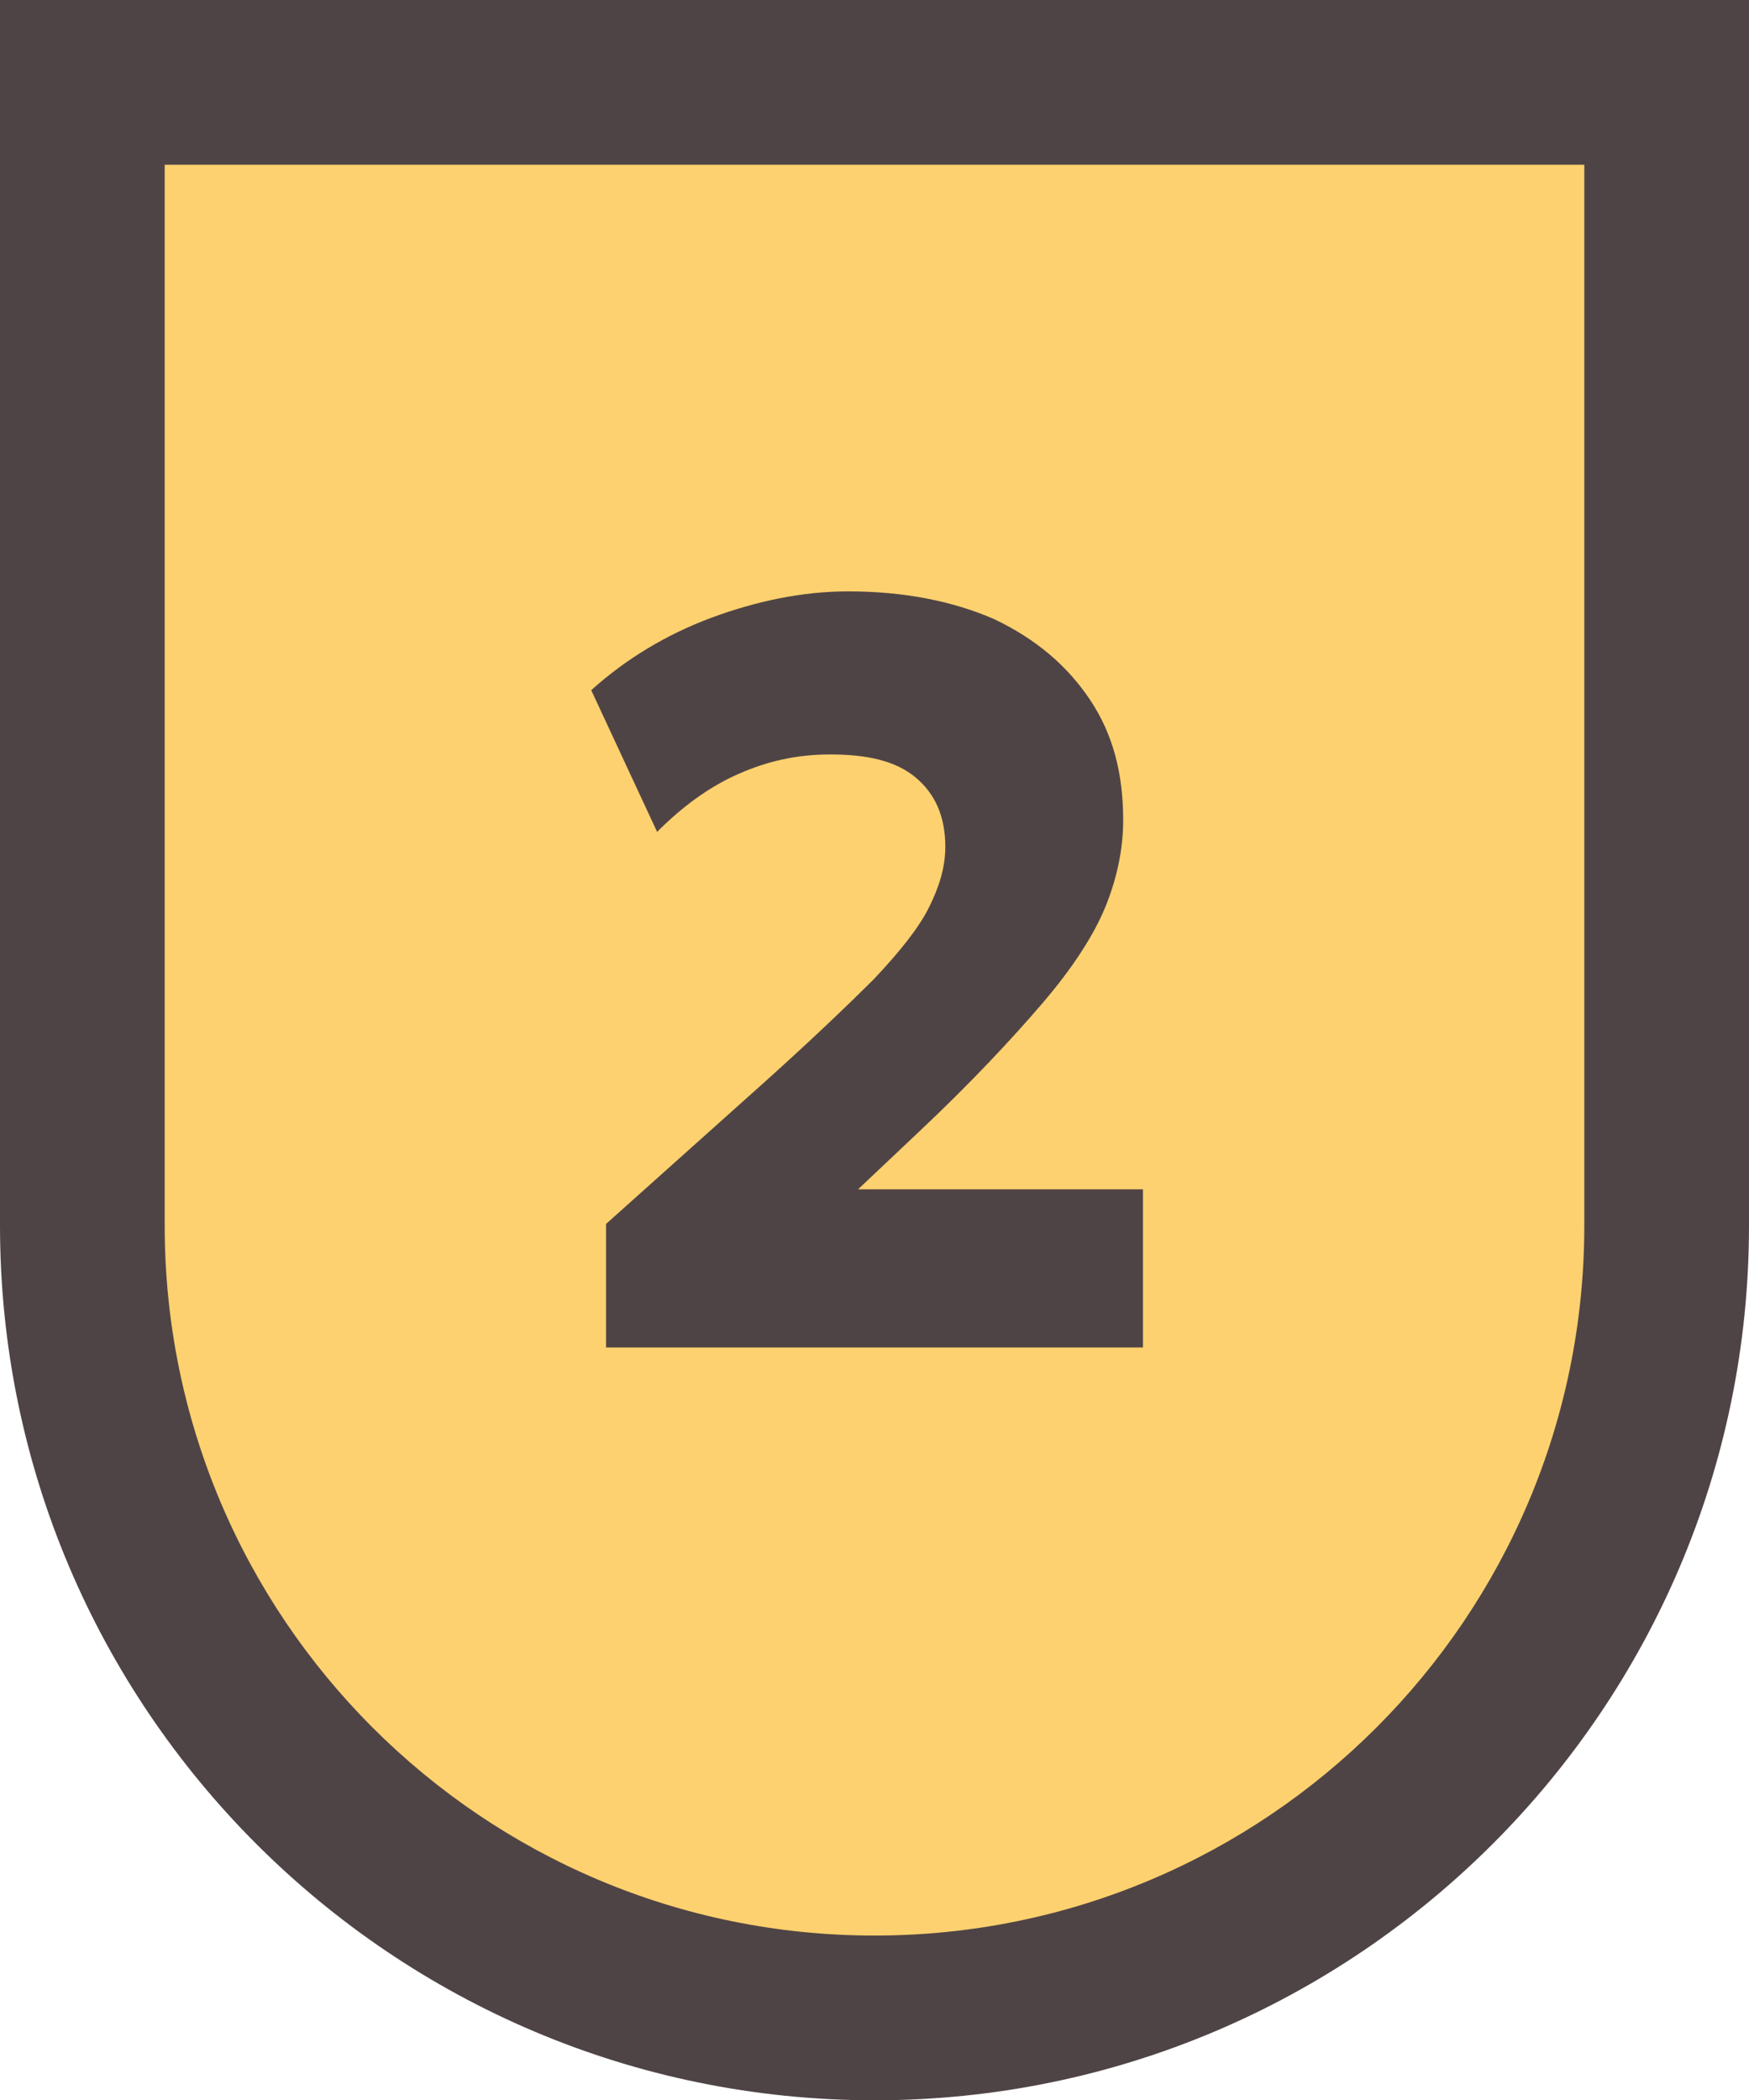
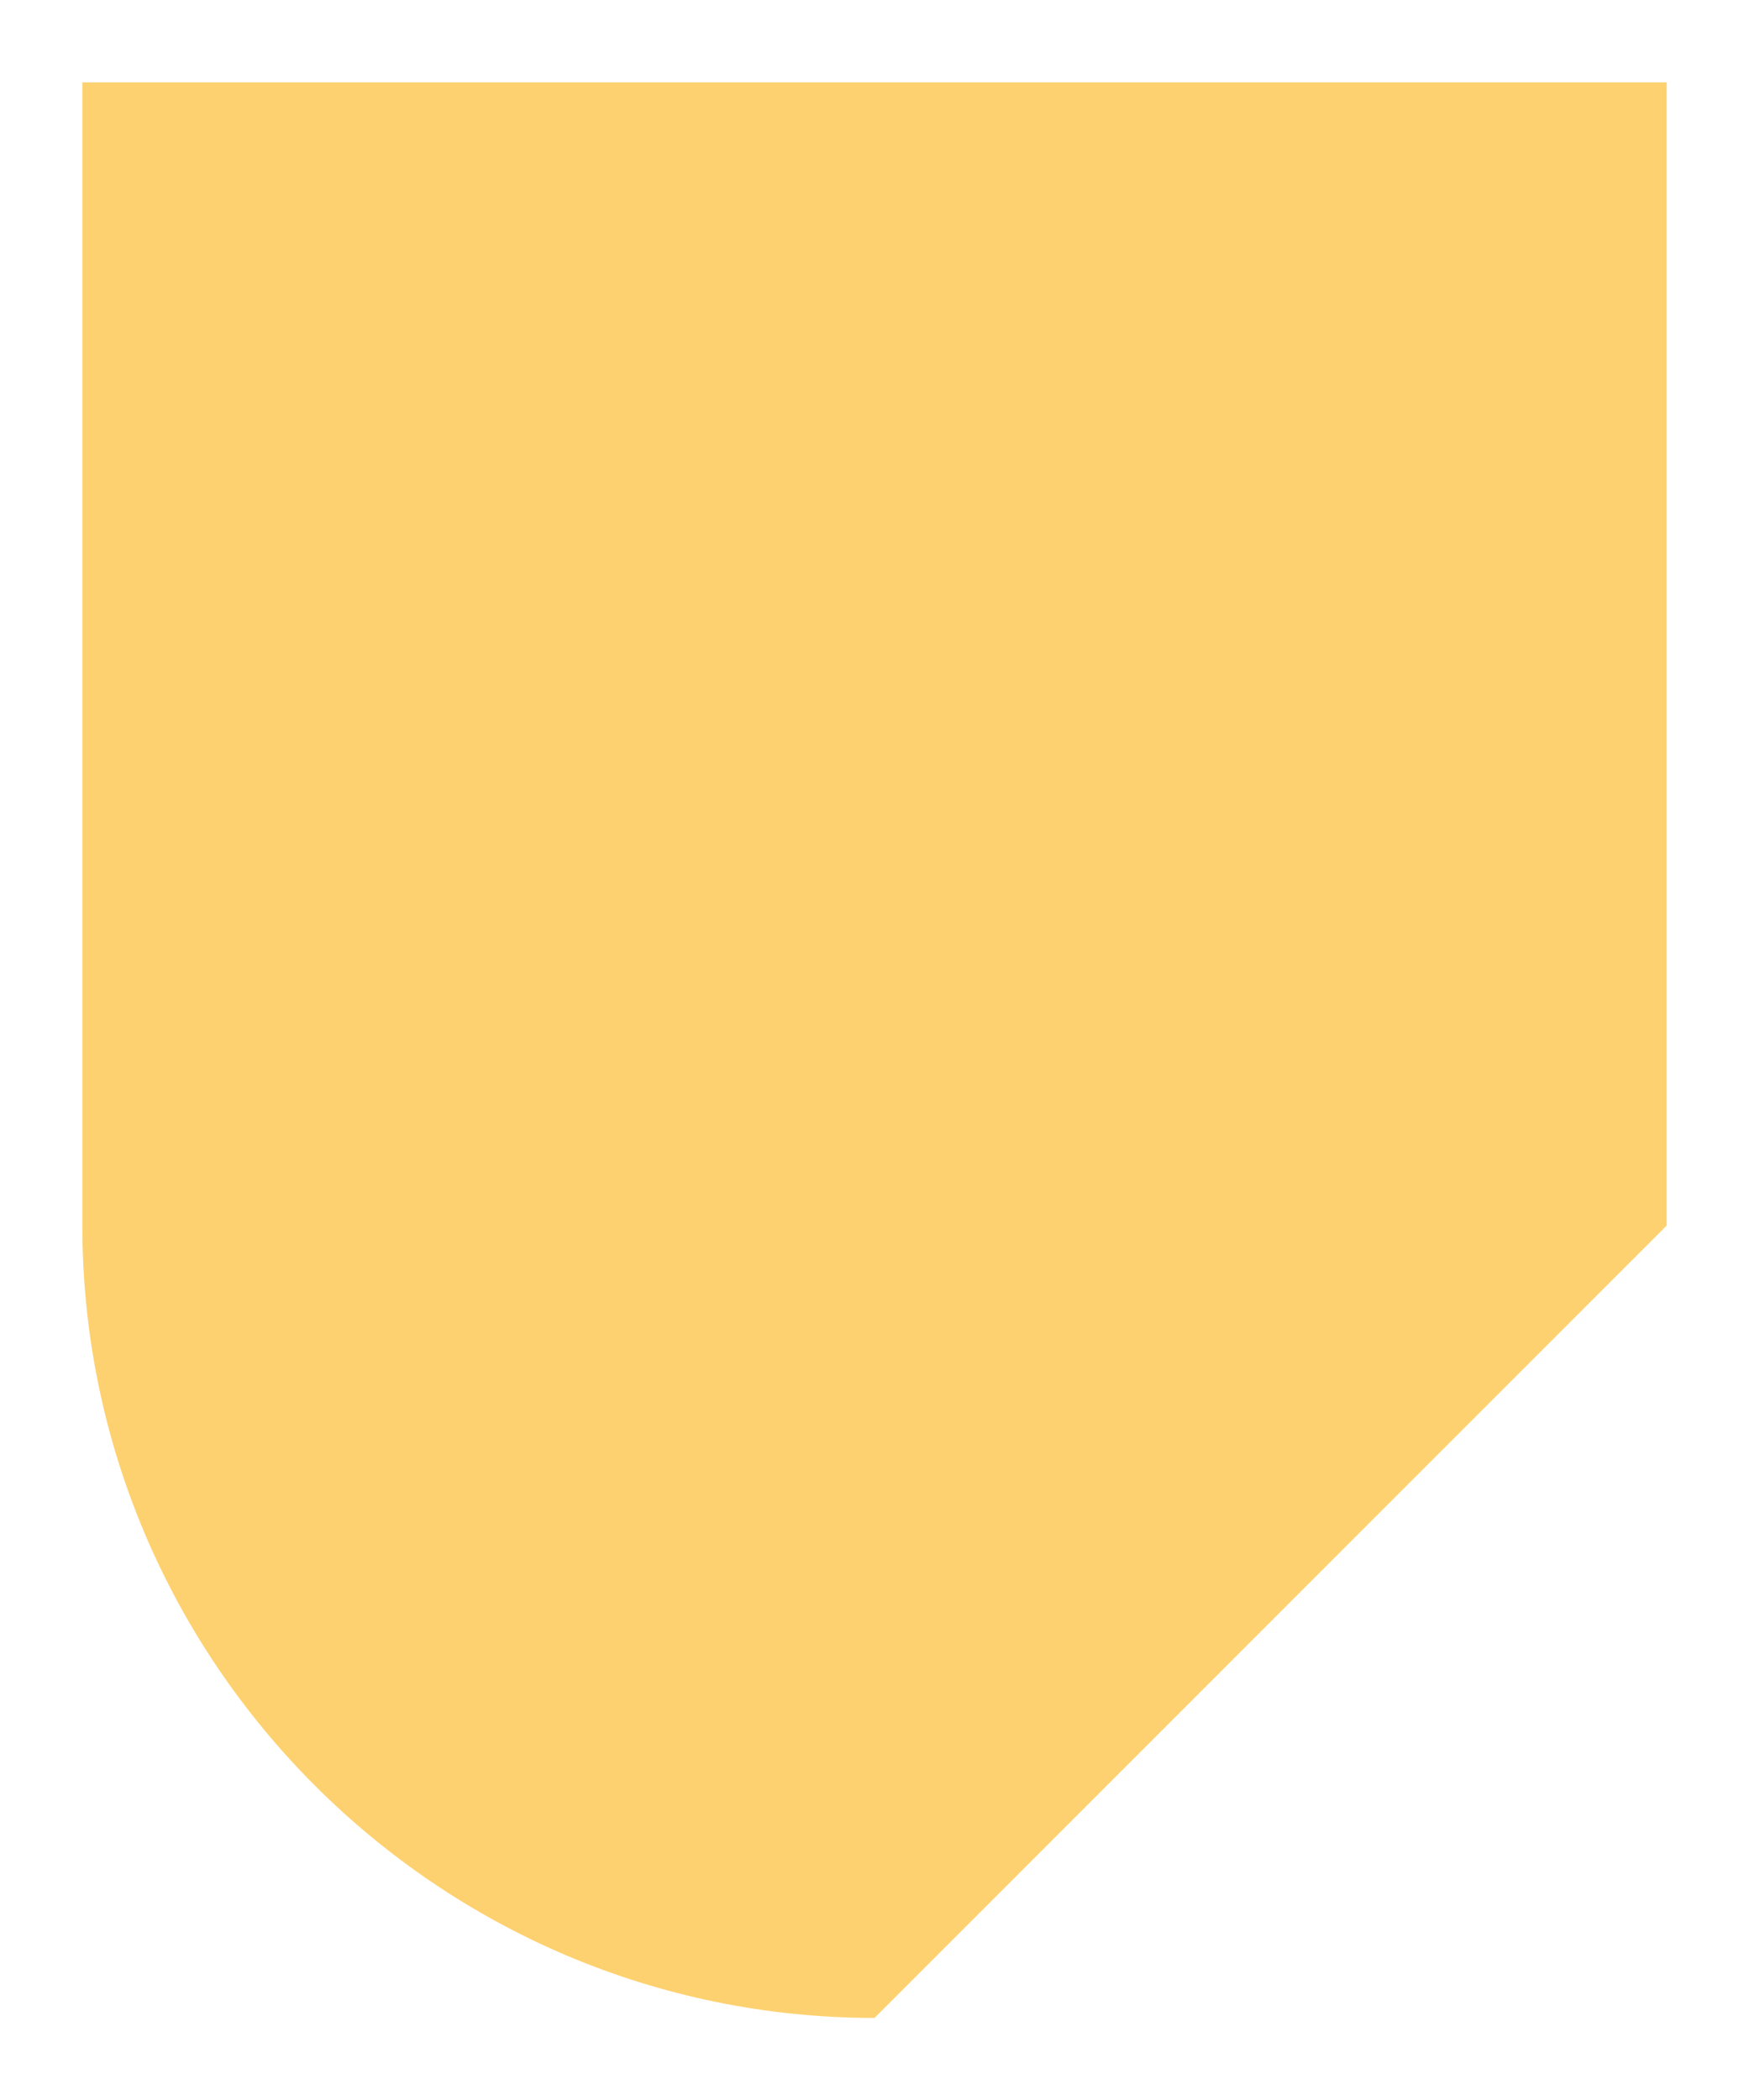
<svg xmlns="http://www.w3.org/2000/svg" version="1.1" viewBox="0 0 10.62 12.75">
  <defs>
    <style>
      .cls-1 {
        fill: #4f4445;
      }

      .cls-2 {
        fill: #fdd16f;
      }
    </style>
  </defs>
  <g>
    <g id="Capa_1">
      <g>
        <g>
-           <path class="cls-2" d="M5.31,12.25c-2.65,0-4.81-2.16-4.81-4.81V.5h9.62v6.94c0,2.65-2.16,4.81-4.81,4.81Z" />
-           <path class="cls-1" d="M9.62,1v6.44c0,2.38-1.93,4.31-4.31,4.31S1,9.82,1,7.44V1h8.62M10.62,0H0v7.44C0,10.37,2.38,12.75,5.31,12.75s5.31-2.38,5.31-5.31V0h0Z" />
+           <path class="cls-2" d="M5.31,12.25c-2.65,0-4.81-2.16-4.81-4.81V.5h9.62v6.94Z" />
        </g>
-         <path class="cls-1" d="M3.68,8.19v-.76l.95-.85c.29-.26.52-.48.68-.64.16-.17.27-.31.33-.43.06-.12.1-.24.1-.37,0-.18-.06-.32-.18-.42-.12-.1-.29-.14-.52-.14-.2,0-.38.04-.56.12-.18.08-.34.2-.49.35l-.4-.86c.21-.19.46-.34.73-.44s.55-.16.83-.16c.34,0,.64.06.89.17.25.12.44.28.58.49.14.21.2.45.2.73,0,.18-.04.36-.11.53-.07.17-.2.37-.38.58s-.43.48-.76.79l-.36.34h1.73v.96h-3.26Z" />
      </g>
    </g>
  </g>
</svg>